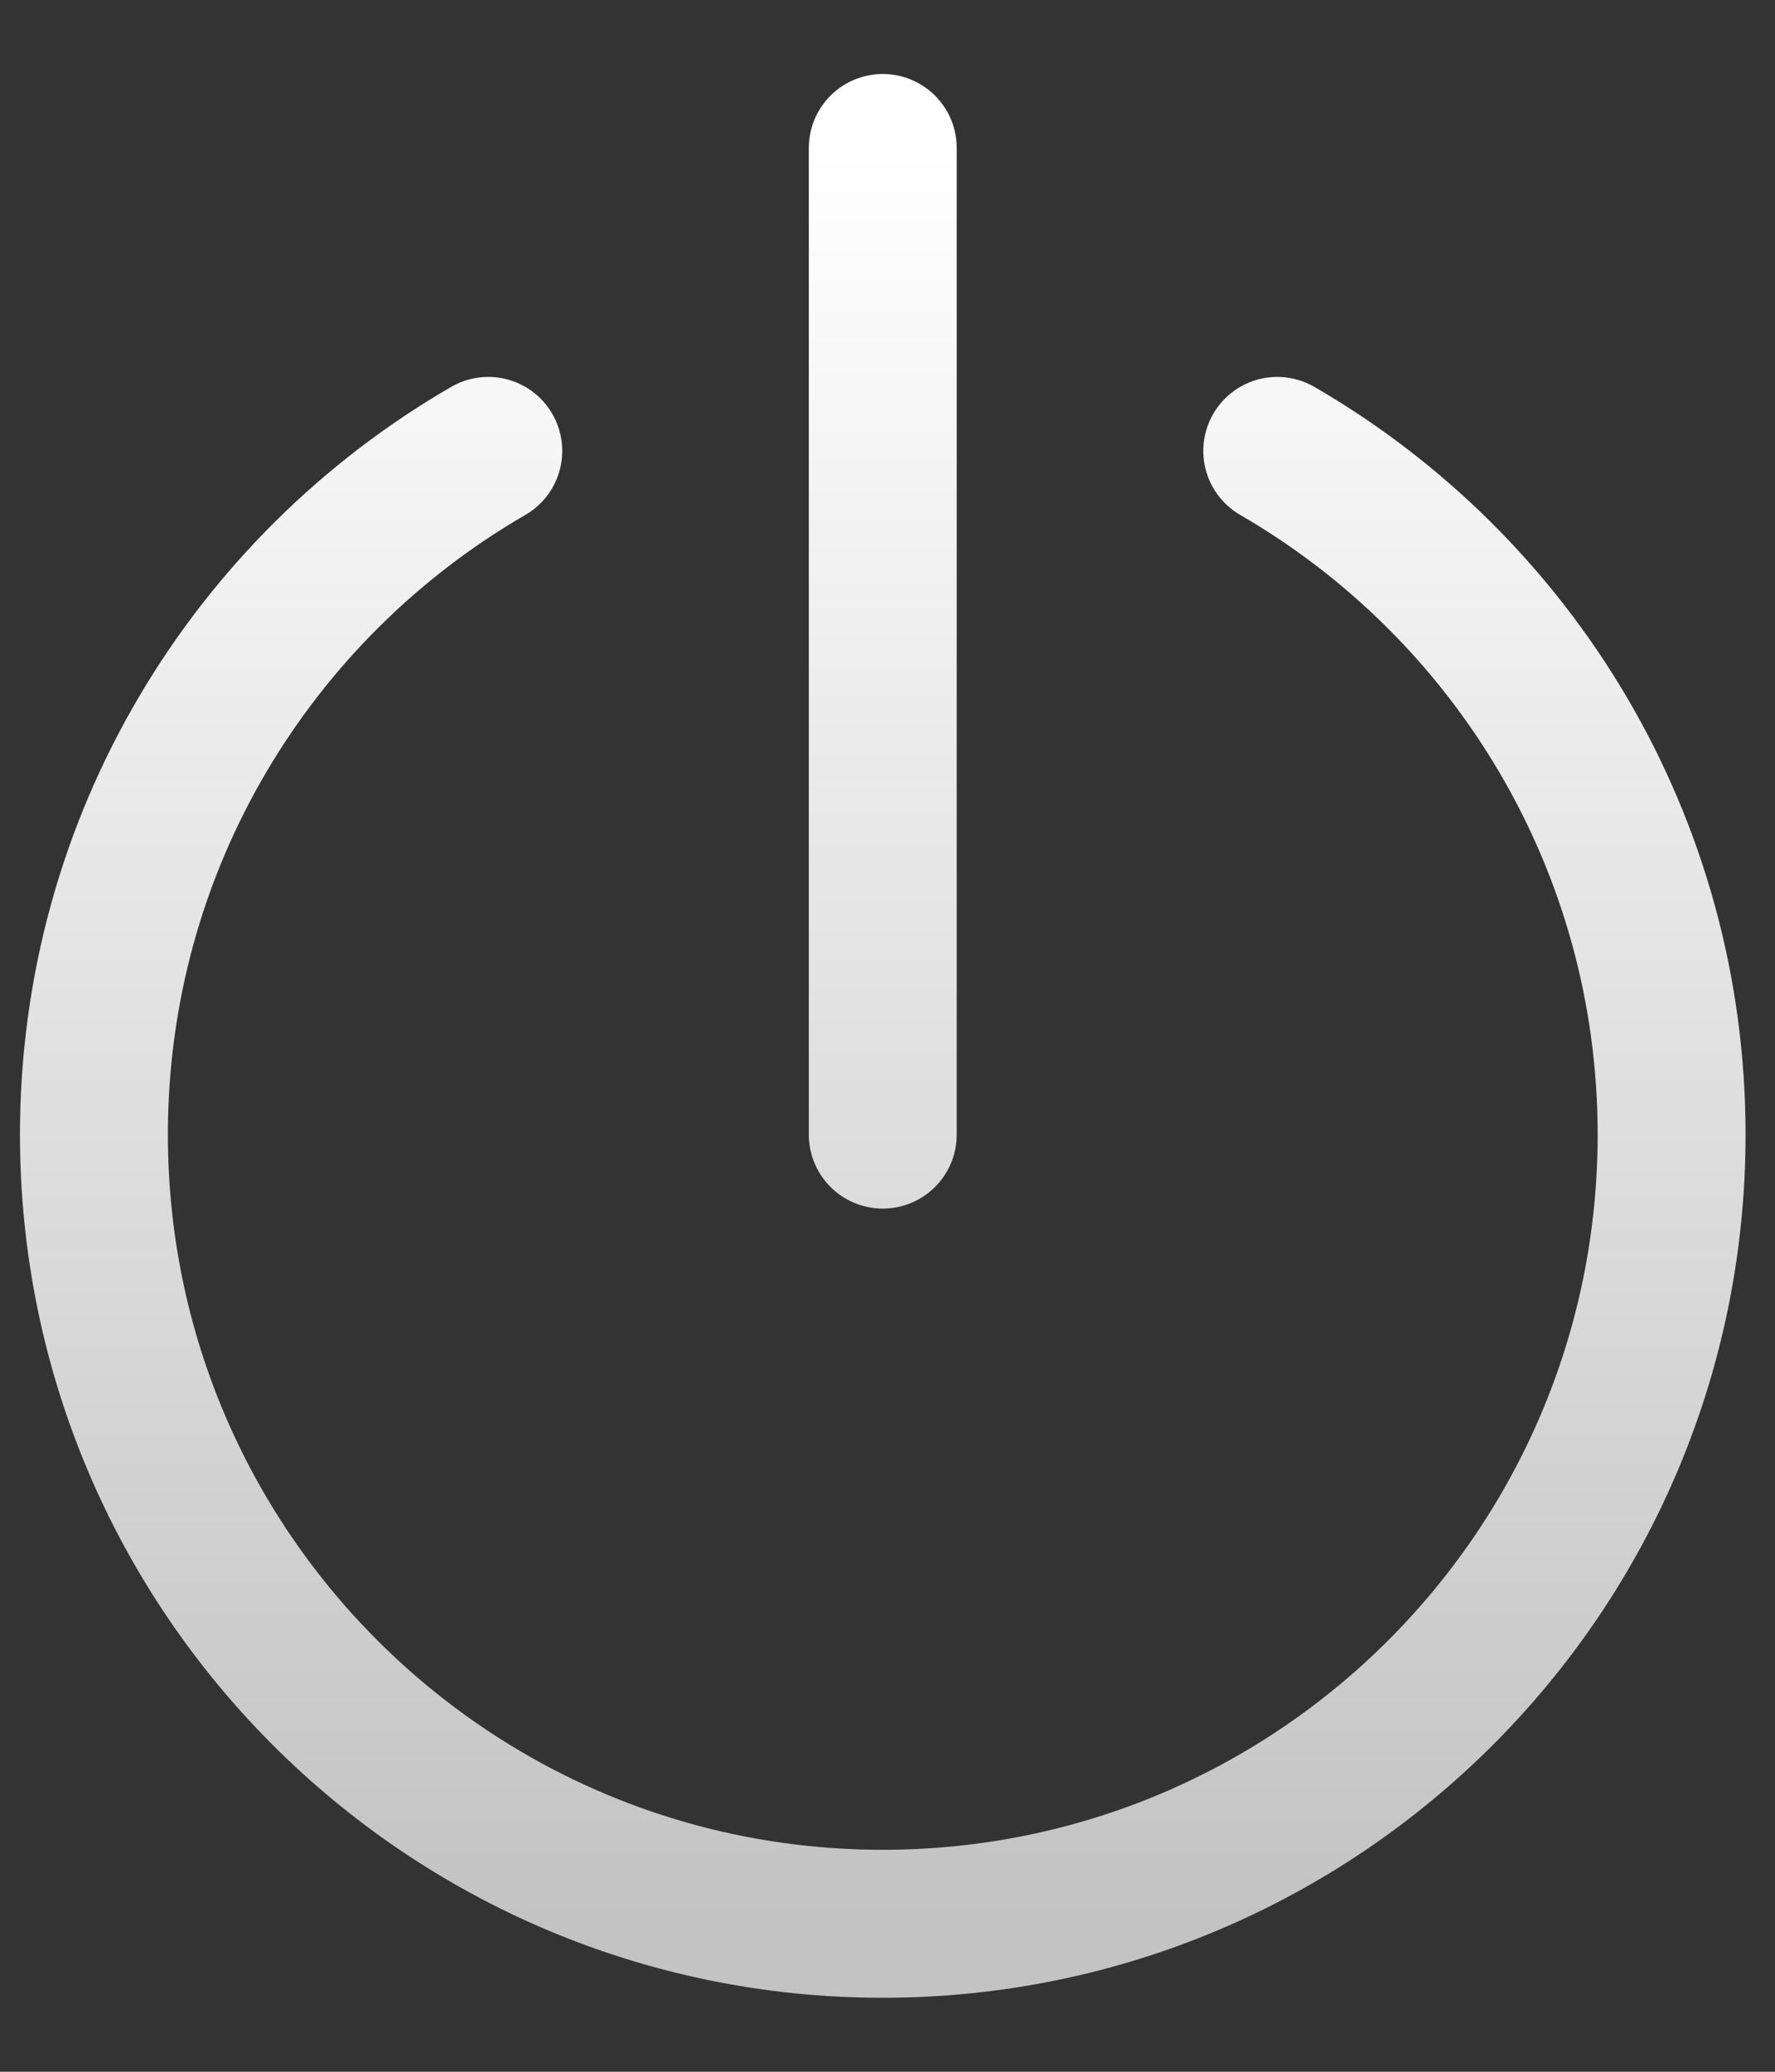
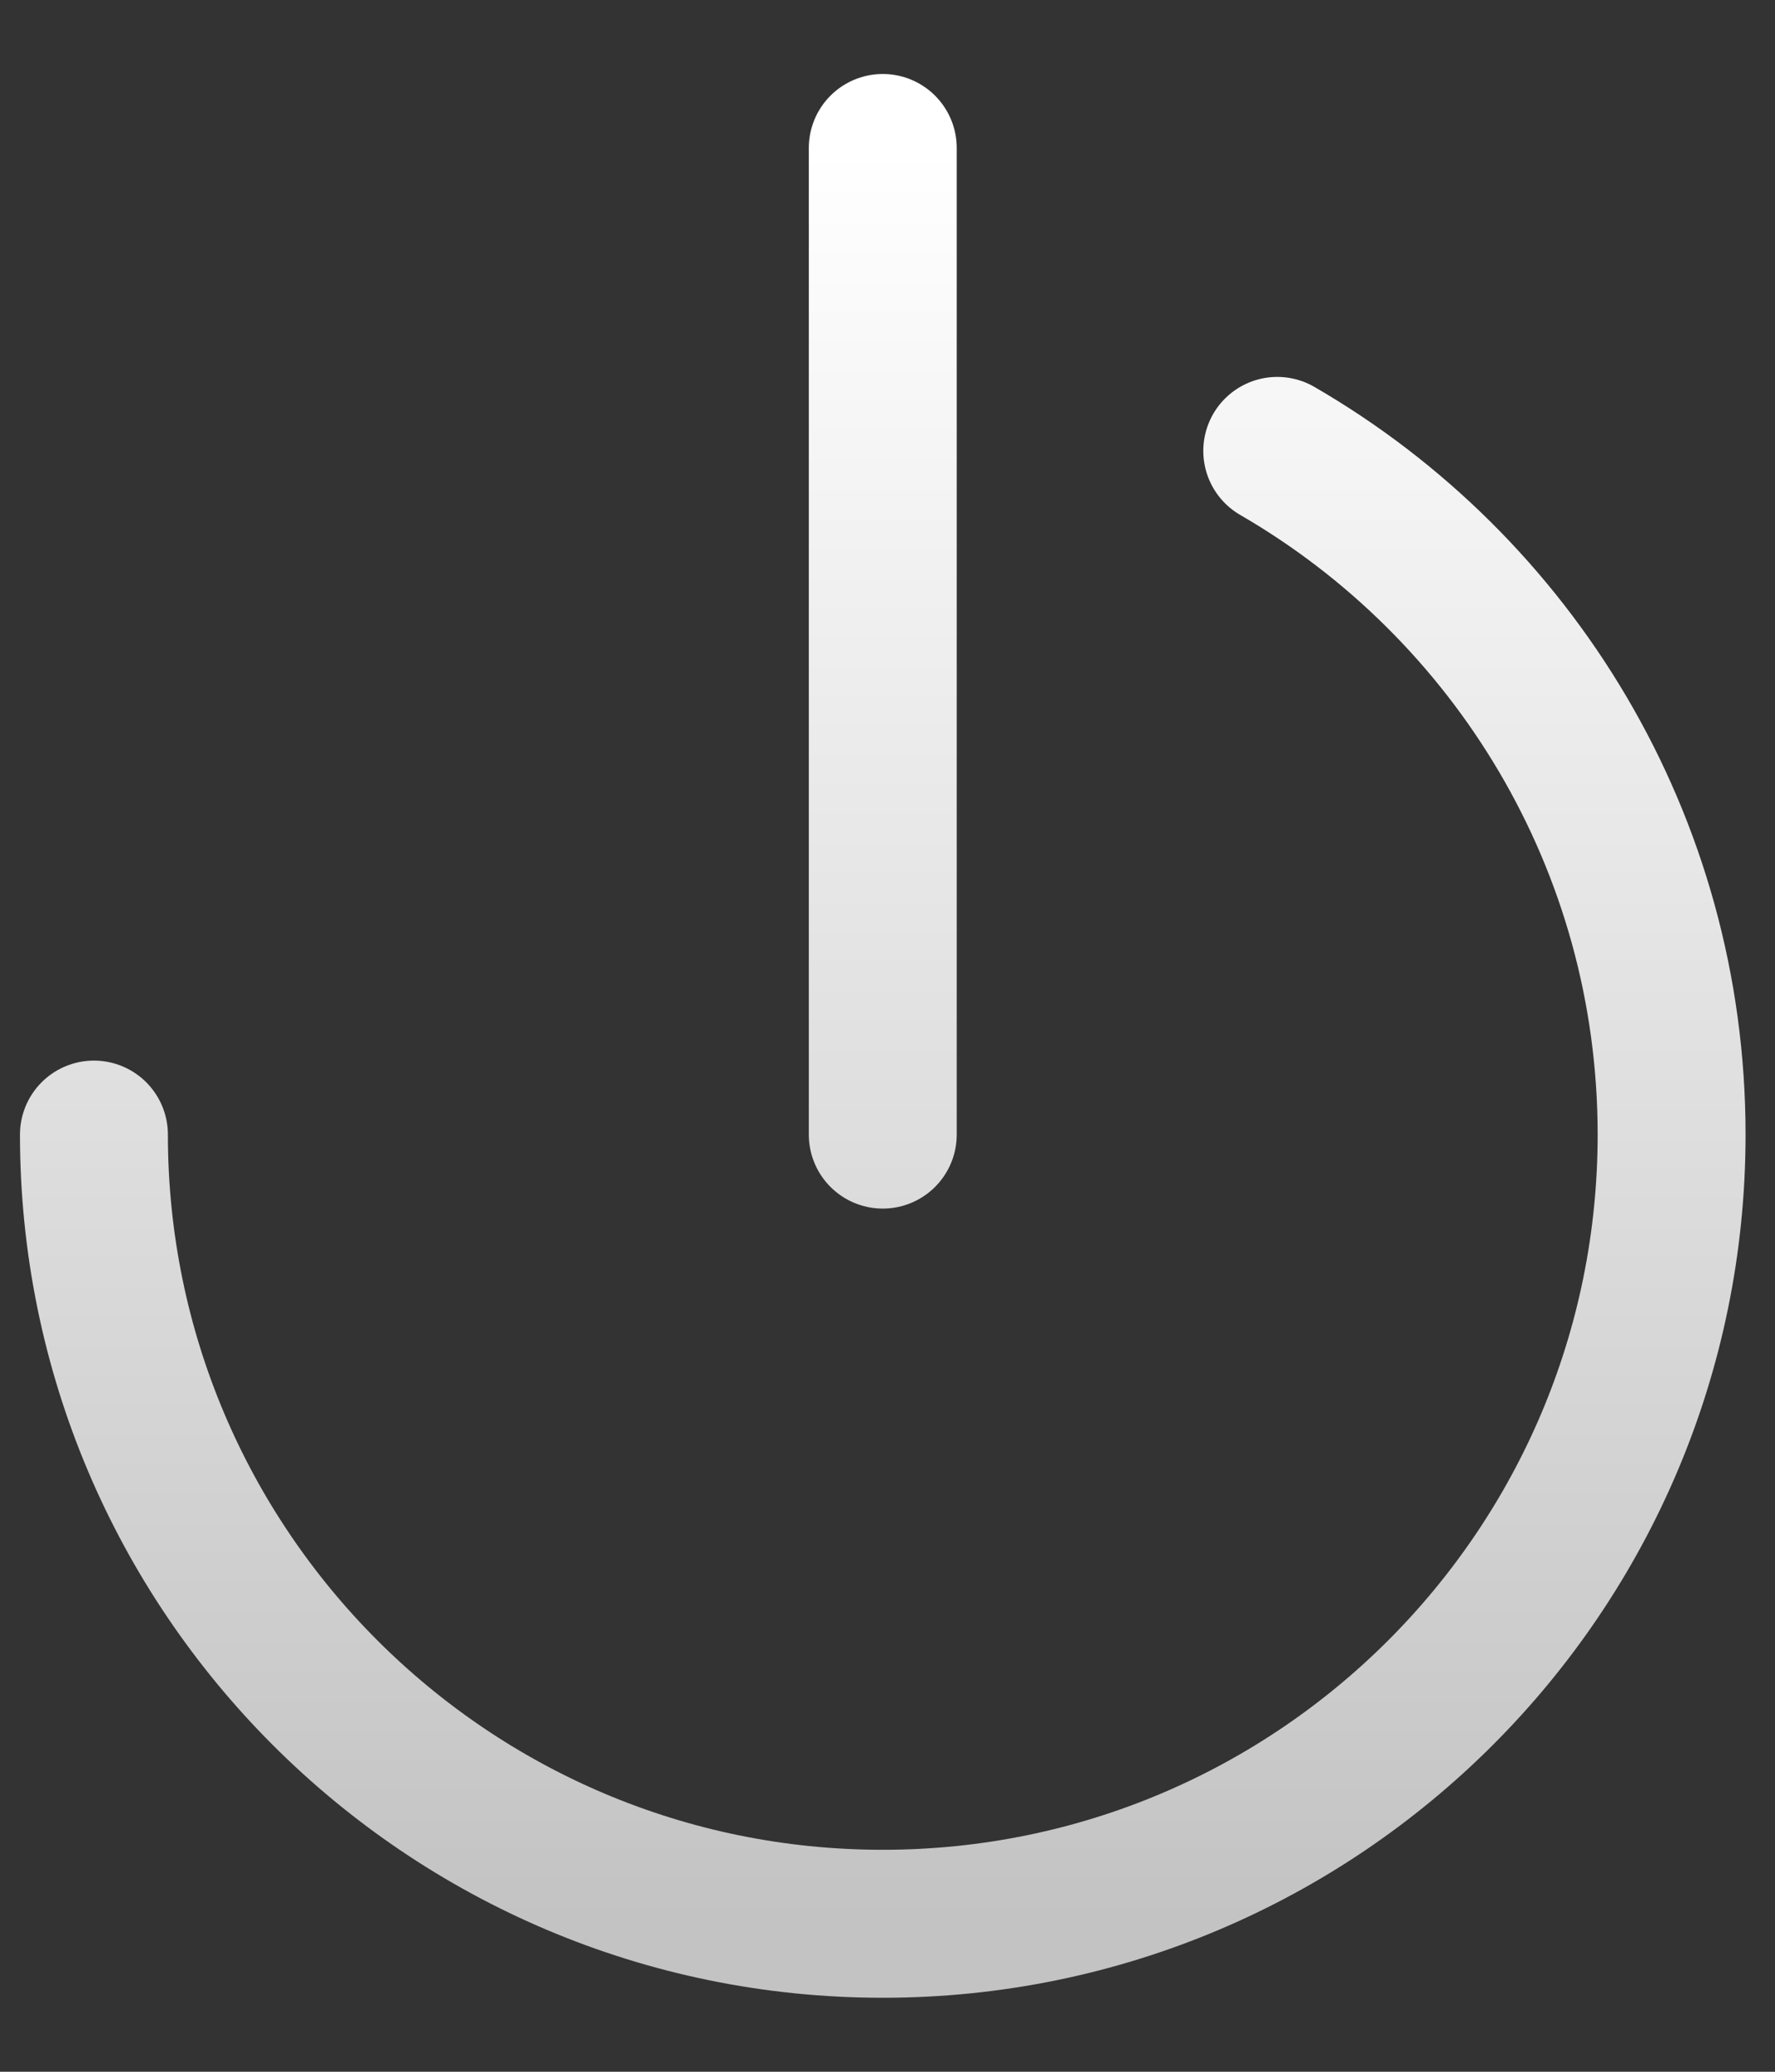
<svg xmlns="http://www.w3.org/2000/svg" width="12" height="14" viewBox="0 0 12 14" fill="none">
  <rect x="0" y="0" width="12" height="14" fill="#333333" stroke="none" />
-   <path d="M8.635 3.047C10.229 3.969 11.301 5.693 11.301 7.667C11.301 10.612 8.914 13 5.968 13C3.023 13 0.635 10.612 0.635 7.667C0.635 5.693 1.707 3.969 3.301 3.047M5.968 1V7.667" stroke="url(#paint0_linear_741_1214)" stroke-linecap="round" />
+   <path d="M8.635 3.047C10.229 3.969 11.301 5.693 11.301 7.667C11.301 10.612 8.914 13 5.968 13C3.023 13 0.635 10.612 0.635 7.667M5.968 1V7.667" stroke="url(#paint0_linear_741_1214)" stroke-linecap="round" />
  <defs>
    <linearGradient id="paint0_linear_741_1214" x1="5.968" y1="1" x2="5.968" y2="13" gradientUnits="userSpaceOnUse">
      <stop stop-color="white" />
      <stop offset="1" stop-color="#C3C3C3" />
    </linearGradient>
  </defs>
</svg>